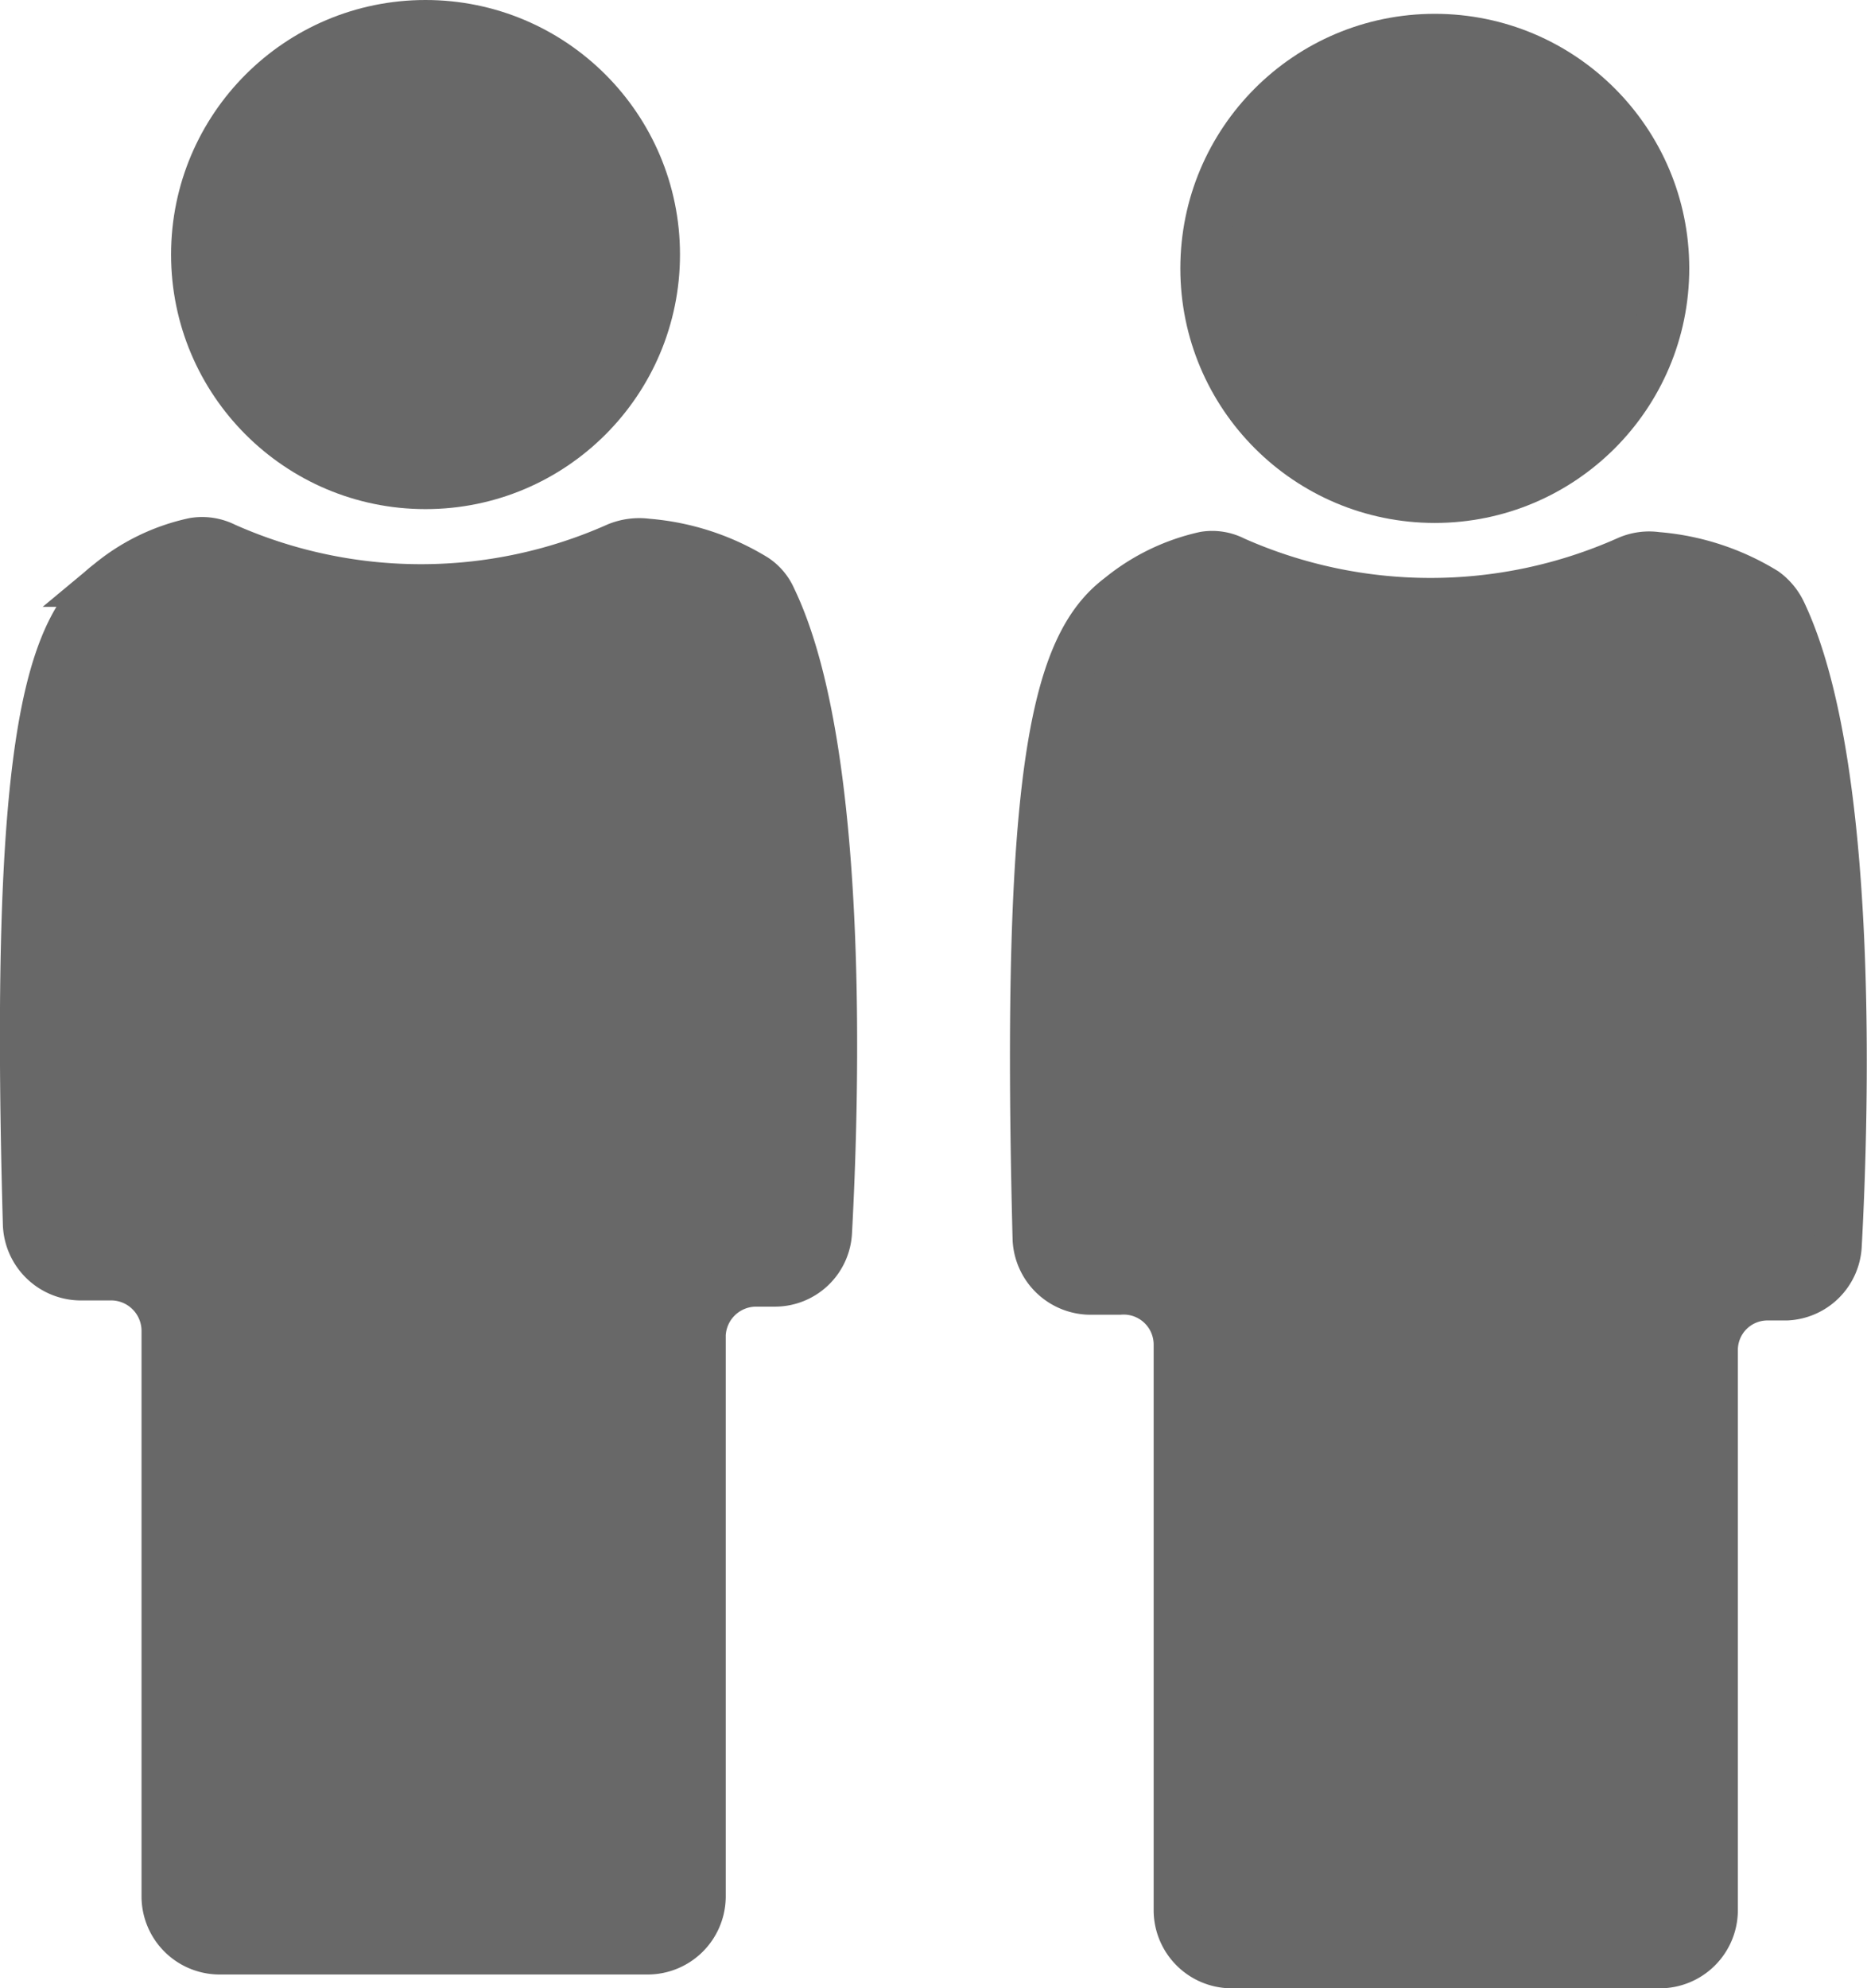
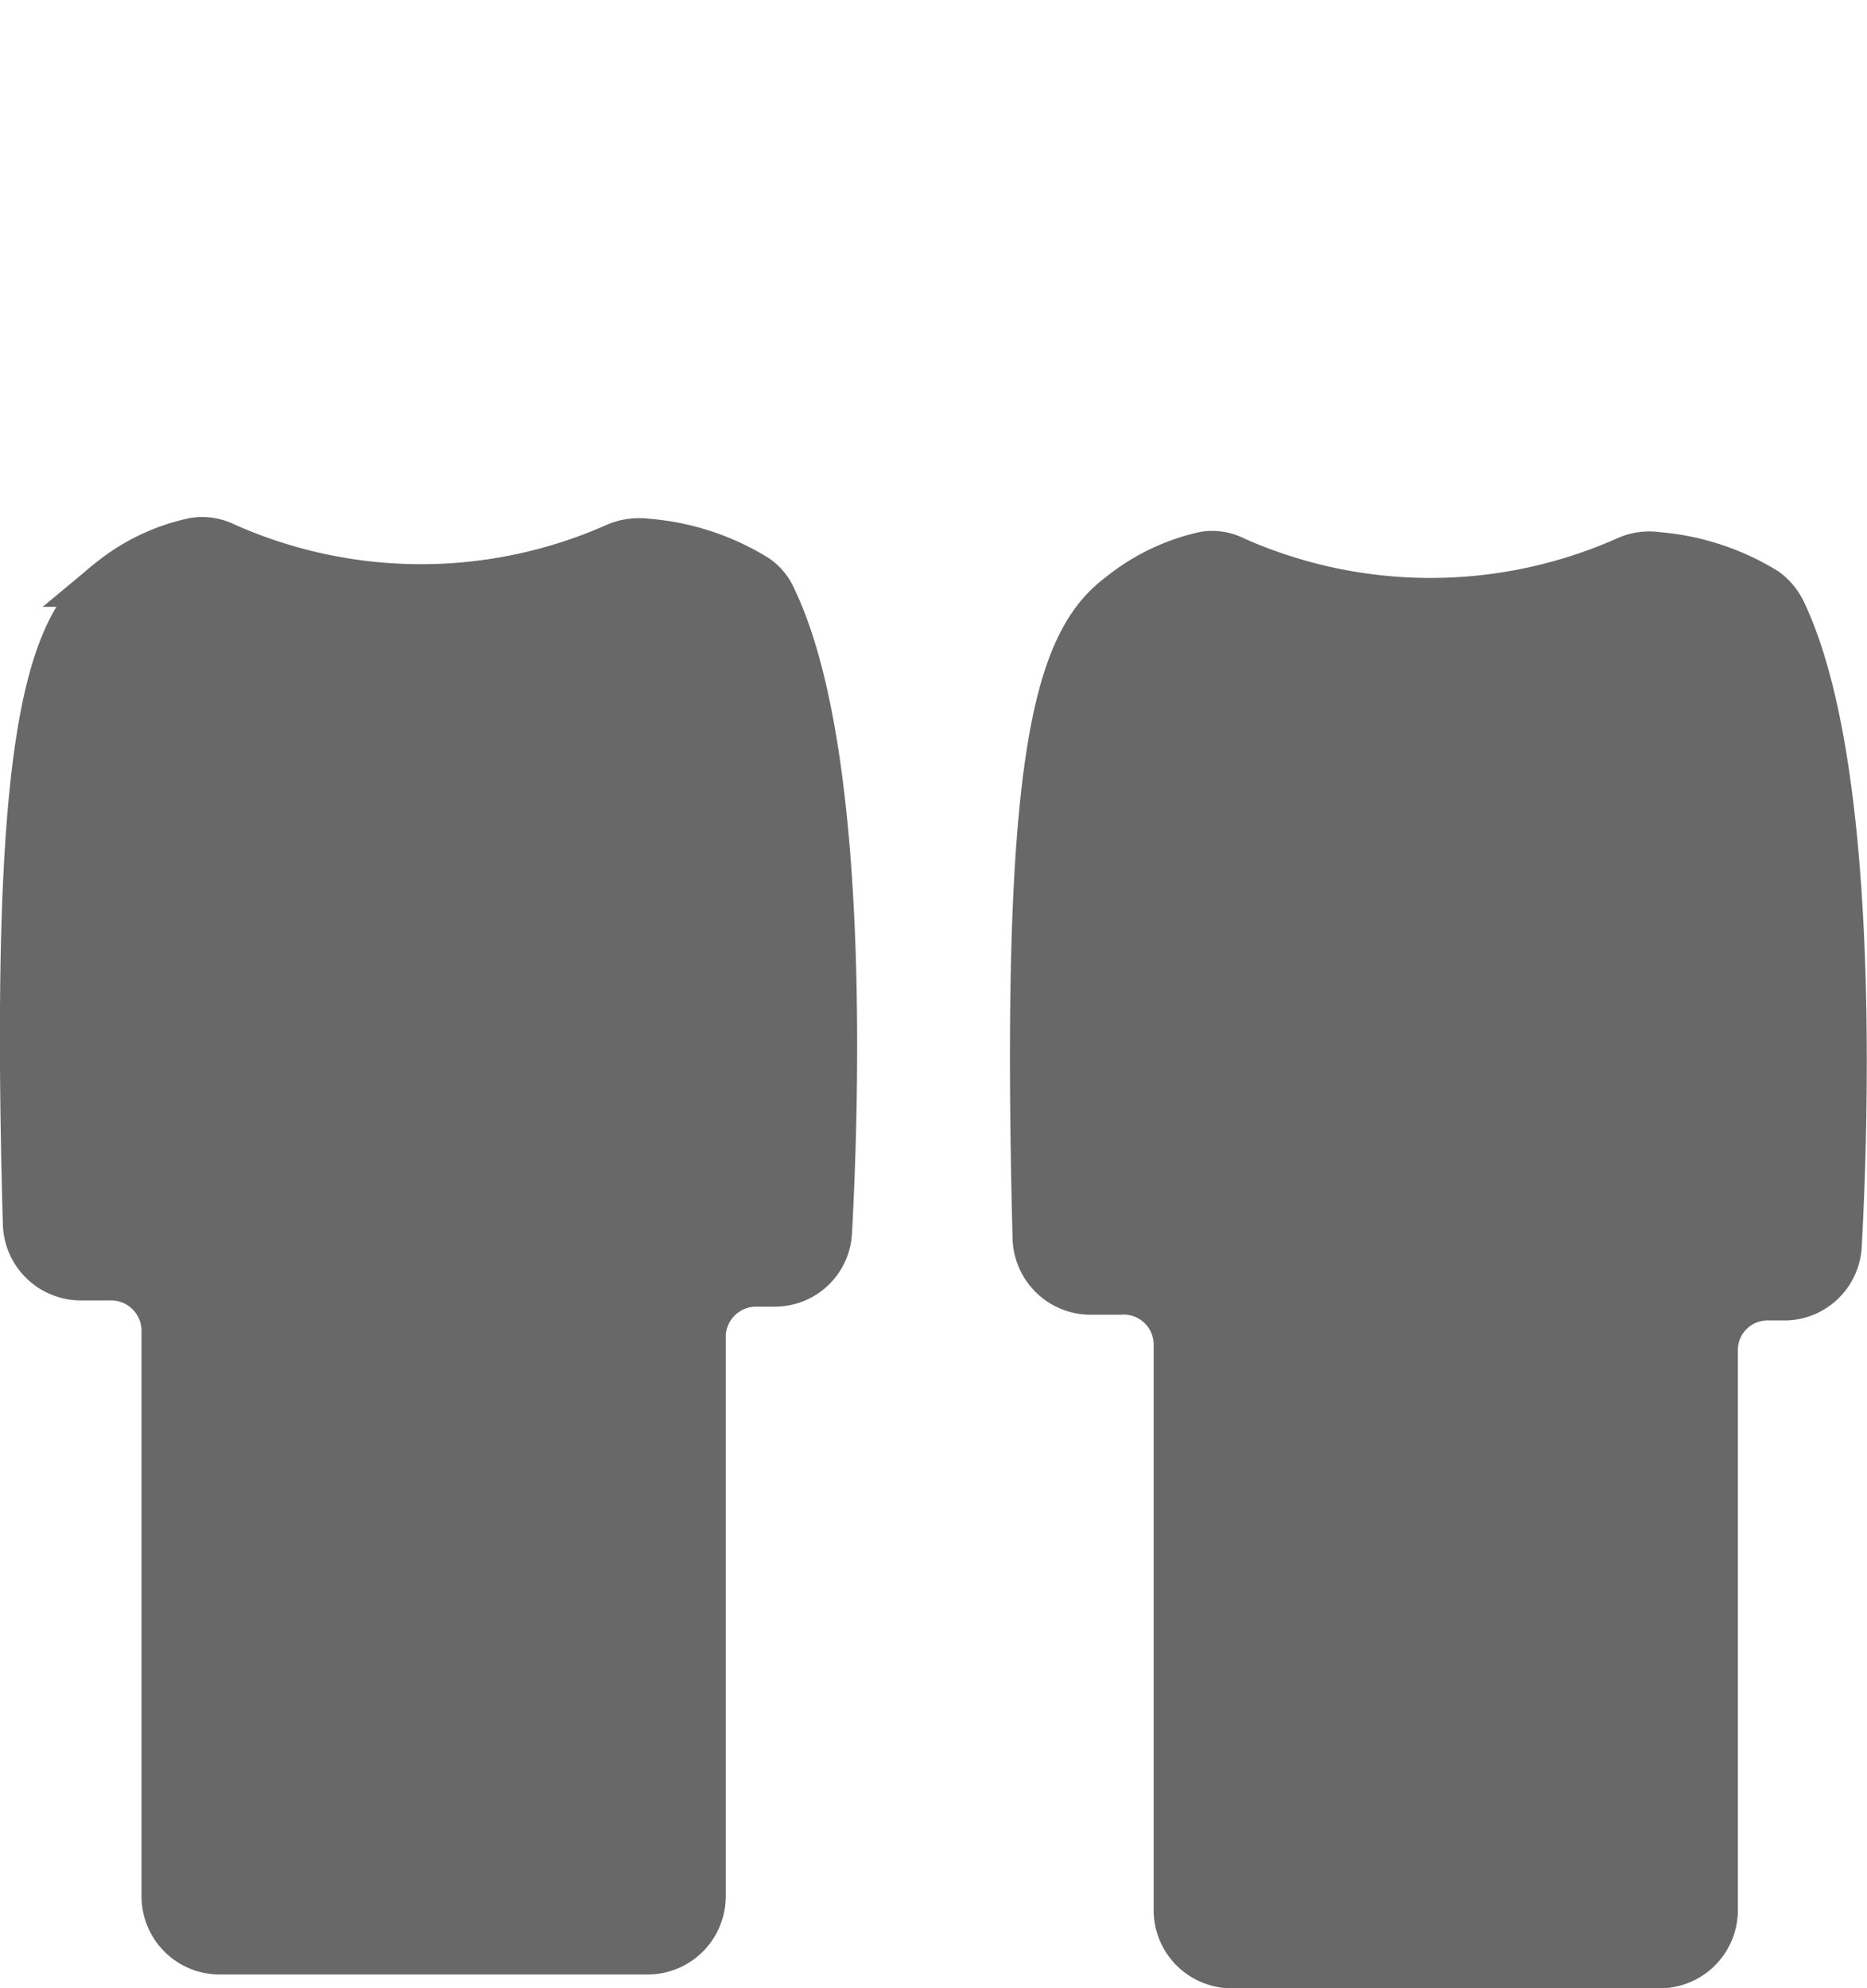
<svg xmlns="http://www.w3.org/2000/svg" id="レイヤー_1" data-name="レイヤー 1" viewBox="0 0 39.18 41.71">
  <defs>
    <style>.cls-1{fill:#686868;stroke:#686868;stroke-miterlimit:10;}</style>
  </defs>
-   <circle class="cls-1" cx="8.93" cy="5.34" r="4.84" />
  <path class="cls-1" d="M10.23,15.46a10.11,10.11,0,0,0,8.23,0,1.24,1.24,0,0,1,.63-.08,5.12,5.12,0,0,1,2.27.74,1,1,0,0,1,.36.43c1.55,3.21,1.32,10.55,1.17,13.3a1.12,1.12,0,0,1-1.13,1.06h-.39A1.14,1.14,0,0,0,20.24,32V43.79a1.14,1.14,0,0,1-1.13,1.13h-9a1.14,1.14,0,0,1-1.13-1.13V31.91A1.14,1.14,0,0,0,7.8,30.78H7.2a1.14,1.14,0,0,1-1.13-1.1c-.28-9.91.41-12.46,1.72-13.45a4.17,4.17,0,0,1,1.79-.87A1.06,1.06,0,0,1,10.23,15.46Z" transform="translate(-5.51 -4)" />
-   <circle class="cls-1" cx="30.11" cy="5.63" r="4.84" />
  <path class="cls-1" d="M31.41,15.75a10.15,10.15,0,0,0,8.24,0,1.13,1.13,0,0,1,.63-.09,5.12,5.12,0,0,1,2.27.74,1.17,1.17,0,0,1,.36.43c1.54,3.22,1.32,10.55,1.17,13.3A1.13,1.13,0,0,1,43,31.2h-.39a1.12,1.12,0,0,0-1.13,1.13V44.08a1.14,1.14,0,0,1-1.13,1.13h-9a1.14,1.14,0,0,1-1.13-1.13V32.21A1.13,1.13,0,0,0,29,31.08h-.6A1.14,1.14,0,0,1,27.26,30C27,20.06,27.67,17.52,29,16.52a4.29,4.29,0,0,1,1.79-.87A1,1,0,0,1,31.41,15.75Z" transform="translate(-5.51 -4)" />
</svg>